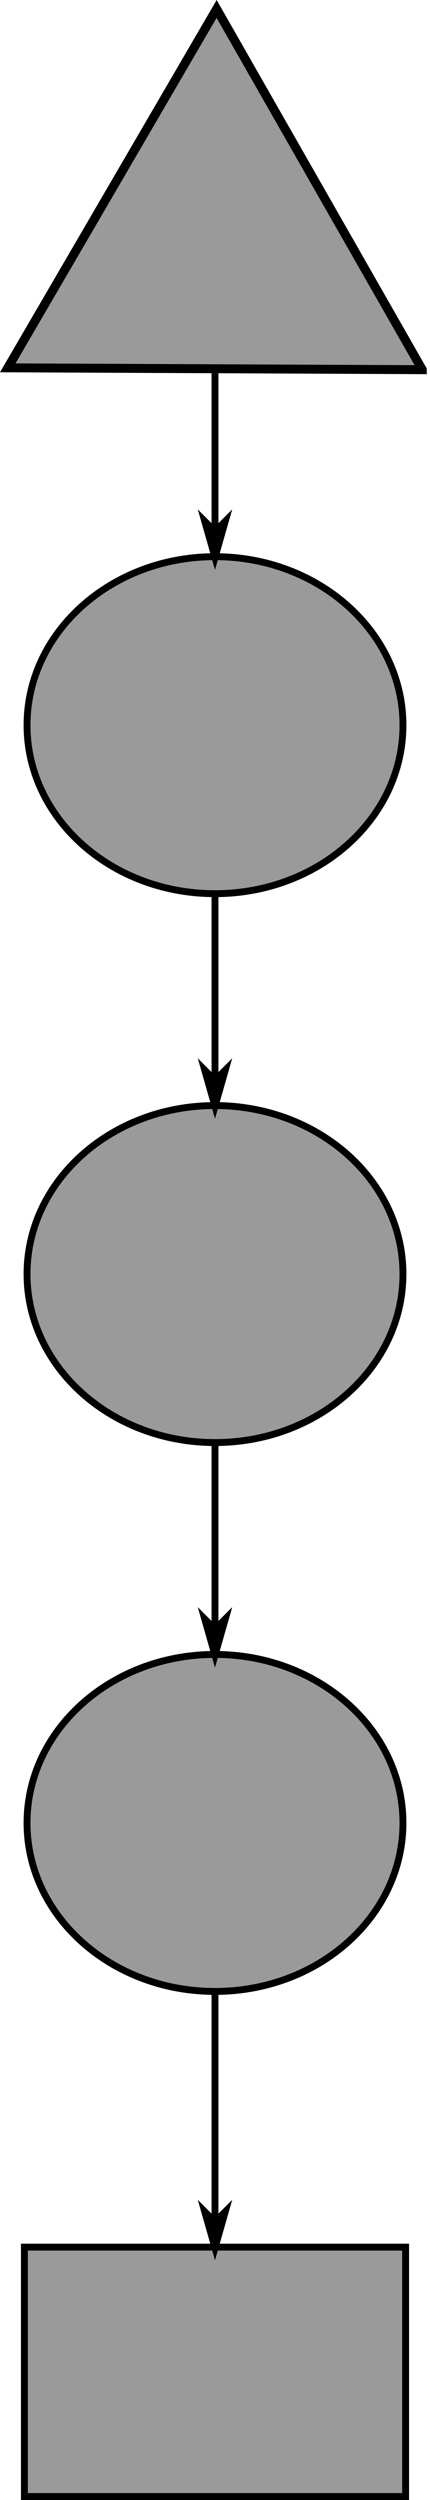
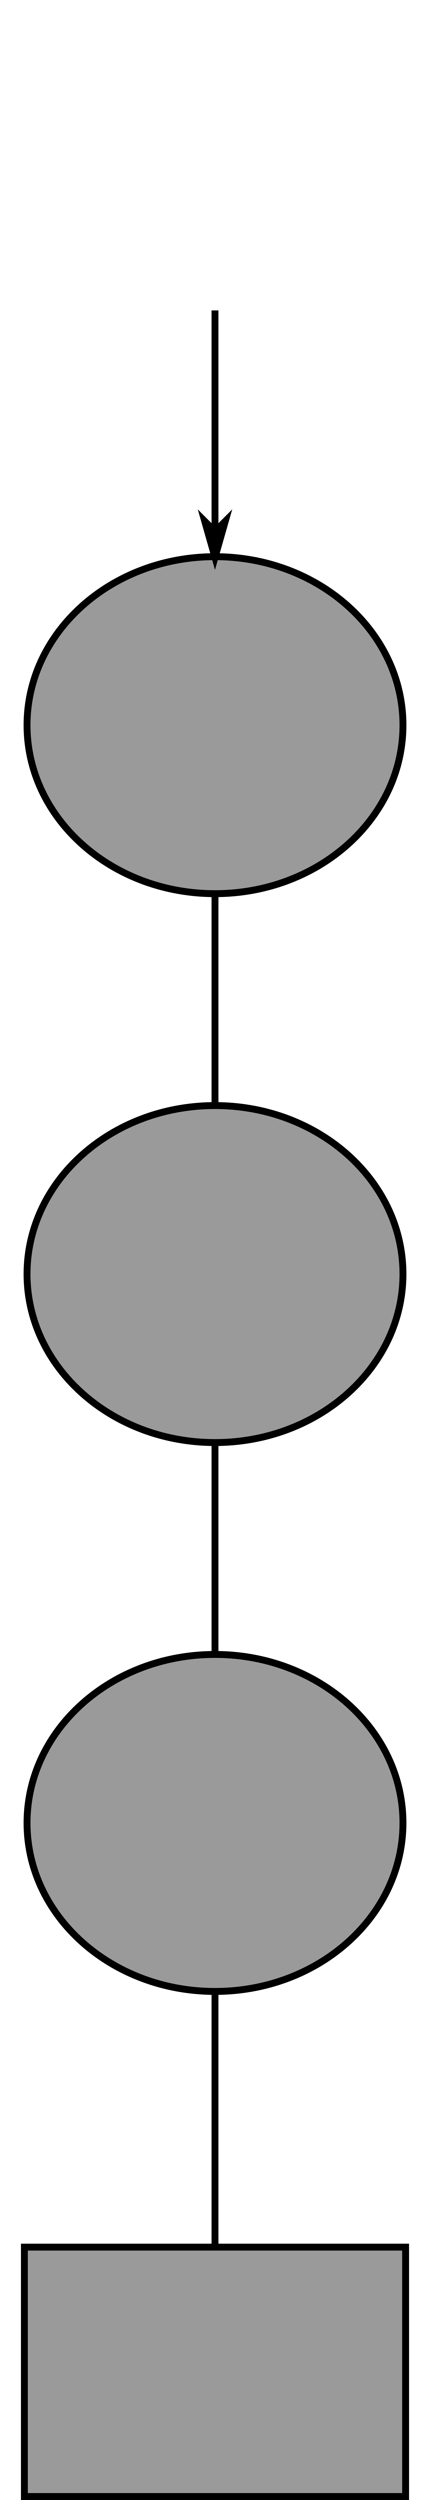
<svg xmlns="http://www.w3.org/2000/svg" xmlns:ns1="http://www.inkscape.org/namespaces/inkscape" xmlns:ns2="http://sodipodi.sourceforge.net/DTD/sodipodi-0.dtd" id="svg24062" version="1.1" ns1:version="0.91 r13725" xml:space="preserve" width="144.514" height="838.292" viewBox="0 0 144.514 838.292" ns2:docname="example-path.svg">
  <defs id="defs24066" />
  <ns2:namedview pagecolor="#ffffff" bordercolor="#666666" borderopacity="1" objecttolerance="10" gridtolerance="10" guidetolerance="10" ns1:pageopacity="0" ns1:pageshadow="2" ns1:window-width="1356" ns1:window-height="901" id="namedview24064" showgrid="false" fit-margin-top="0" fit-margin-left="0" fit-margin-right="0" fit-margin-bottom="0" ns1:zoom="0.71785837" ns1:cx="-457.87341" ns1:cy="362.207" ns1:window-x="0" ns1:window-y="0" ns1:window-maximized="0" ns1:current-layer="g24070" />
  <g id="g24070" ns1:groupmode="layer" ns1:label="false-positive-path-cartoons" transform="matrix(1.25,0,0,-1.25,-1095.285,952.17)">
    <path ns1:connector-curvature="0" id="path24278" style="fill:#9a9a9a;fill-opacity:1;fill-rule:nonzero;stroke:#000000;stroke-width:1.851;stroke-linecap:butt;stroke-linejoin:miter;stroke-miterlimit:4;stroke-dasharray:none;stroke-opacity:1" d="m 984.57,567.204 c 0,-24.965 -22.625,-45.2 -50.539,-45.2 -27.91,0 -50.535,20.235 -50.535,45.2 0,24.96 22.625,45.199 50.535,45.199 27.914,0 50.539,-20.239 50.539,-45.199 z" />
    <path ns1:connector-curvature="0" id="path24280" style="fill:#9a9a9a;fill-opacity:1;fill-rule:nonzero;stroke:#000000;stroke-width:1.851;stroke-linecap:butt;stroke-linejoin:miter;stroke-miterlimit:4;stroke-dasharray:none;stroke-opacity:1" d="m 984.57,419.961 c 0,-24.961 -22.625,-45.199 -50.539,-45.199 -27.91,0 -50.535,20.238 -50.535,45.199 0,24.965 22.625,45.2 50.535,45.2 27.914,0 50.539,-20.235 50.539,-45.2 z" />
    <path ns1:connector-curvature="0" id="path24282" style="fill:#9a9a9a;fill-opacity:1;fill-rule:nonzero;stroke:#000000;stroke-width:1.851;stroke-linecap:butt;stroke-linejoin:miter;stroke-miterlimit:4;stroke-dasharray:none;stroke-opacity:1" d="m 984.57,272.723 c 0,-24.965 -22.625,-45.199 -50.539,-45.199 -27.91,0 -50.535,20.234 -50.535,45.199 0,24.961 22.625,45.199 50.535,45.199 27.914,0 50.539,-20.238 50.539,-45.199 z" />
    <path ns1:connector-curvature="0" id="path24284" style="fill:#9a9a9a;fill-opacity:1;fill-rule:nonzero;stroke:#000000;stroke-width:1.851;stroke-linecap:butt;stroke-linejoin:miter;stroke-miterlimit:4;stroke-dasharray:none;stroke-opacity:1" d="m 882.785,158.934 102.496,0 0,-66.906 -102.496,0 0,66.906 z" />
    <path ns1:connector-curvature="0" id="path24286" style="fill:none;stroke:#000000;stroke-width:1.851;stroke-linecap:butt;stroke-linejoin:miter;stroke-miterlimit:4;stroke-dasharray:none;stroke-opacity:1" d="m 934.031,678.465 0,-66.062" />
    <g transform="matrix(-3.04424e-7,1,-1,-3.04424e-7,0,761.735)" id="g24288">
      <path ns1:connector-curvature="0" id="path24290" style="fill:#000000;fill-opacity:1;fill-rule:evenodd;stroke:#000000;stroke-width:0.926;stroke-linecap:butt;stroke-linejoin:miter;stroke-miterlimit:4;stroke-dasharray:none;stroke-opacity:1" d="m -141.93,-934.031 3.703,-3.703 -12.957,3.703 12.957,3.699 -3.703,-3.699 z" />
    </g>
    <path ns1:connector-curvature="0" id="path24292" style="fill:none;stroke:#000000;stroke-width:1.851;stroke-linecap:butt;stroke-linejoin:miter;stroke-miterlimit:4;stroke-dasharray:none;stroke-opacity:1" d="m 934.031,522.004 0,-56.843" />
    <g transform="matrix(0,1,-1,0,0,761.735)" id="g24294">
-       <path ns1:connector-curvature="0" id="path24296" style="fill:#000000;fill-opacity:1;fill-rule:evenodd;stroke:#000000;stroke-width:0.926;stroke-linecap:butt;stroke-linejoin:miter;stroke-miterlimit:4;stroke-dasharray:none;stroke-opacity:1" d="m -289.168,-934.031 3.703,-3.703 -12.961,3.703 12.961,3.699 -3.703,-3.699 z" />
-     </g>
+       </g>
    <path ns1:connector-curvature="0" id="path24298" style="fill:none;stroke:#000000;stroke-width:1.851;stroke-linecap:butt;stroke-linejoin:miter;stroke-miterlimit:4;stroke-dasharray:none;stroke-opacity:1" d="m 934.031,374.762 0,-56.84" />
    <g transform="matrix(0,1,-1,0,0,761.735)" id="g24300">
-       <path ns1:connector-curvature="0" id="path24302" style="fill:#000000;fill-opacity:1;fill-rule:evenodd;stroke:#000000;stroke-width:0.926;stroke-linecap:butt;stroke-linejoin:miter;stroke-miterlimit:4;stroke-dasharray:none;stroke-opacity:1" d="m -436.41,-934.031 3.703,-3.703 -12.957,3.703 12.957,3.699 -3.703,-3.699 z" />
-     </g>
+       </g>
    <path ns1:connector-curvature="0" id="path24304" style="fill:none;stroke:#000000;stroke-width:1.851;stroke-linecap:butt;stroke-linejoin:miter;stroke-miterlimit:4;stroke-dasharray:none;stroke-opacity:1" d="m 934.031,227.524 0,-68.59" />
    <g transform="matrix(4.14527e-7,1,-1,4.14527e-7,0,761.735)" id="g24306">
-       <path ns1:connector-curvature="0" id="path24308" style="fill:#000000;fill-opacity:1;fill-rule:evenodd;stroke:#000000;stroke-width:0.926;stroke-linecap:butt;stroke-linejoin:miter;stroke-miterlimit:4;stroke-dasharray:none;stroke-opacity:1" d="m -595.394,-934.031 3.703,-3.704 -12.957,3.703 12.957,3.7 -3.703,-3.699 z" />
-     </g>
-     <path ns1:connector-curvature="0" id="path24310" style="fill:#9a9a9a;fill-opacity:1;fill-rule:nonzero;stroke:#000000;stroke-width:2.4;stroke-linecap:butt;stroke-linejoin:miter;stroke-miterlimit:4;stroke-dasharray:none;stroke-opacity:1" d="m 989.766,662.567 -111.454,0.496 56.157,96.273 55.297,-96.769 z" />
+       </g>
  </g>
</svg>